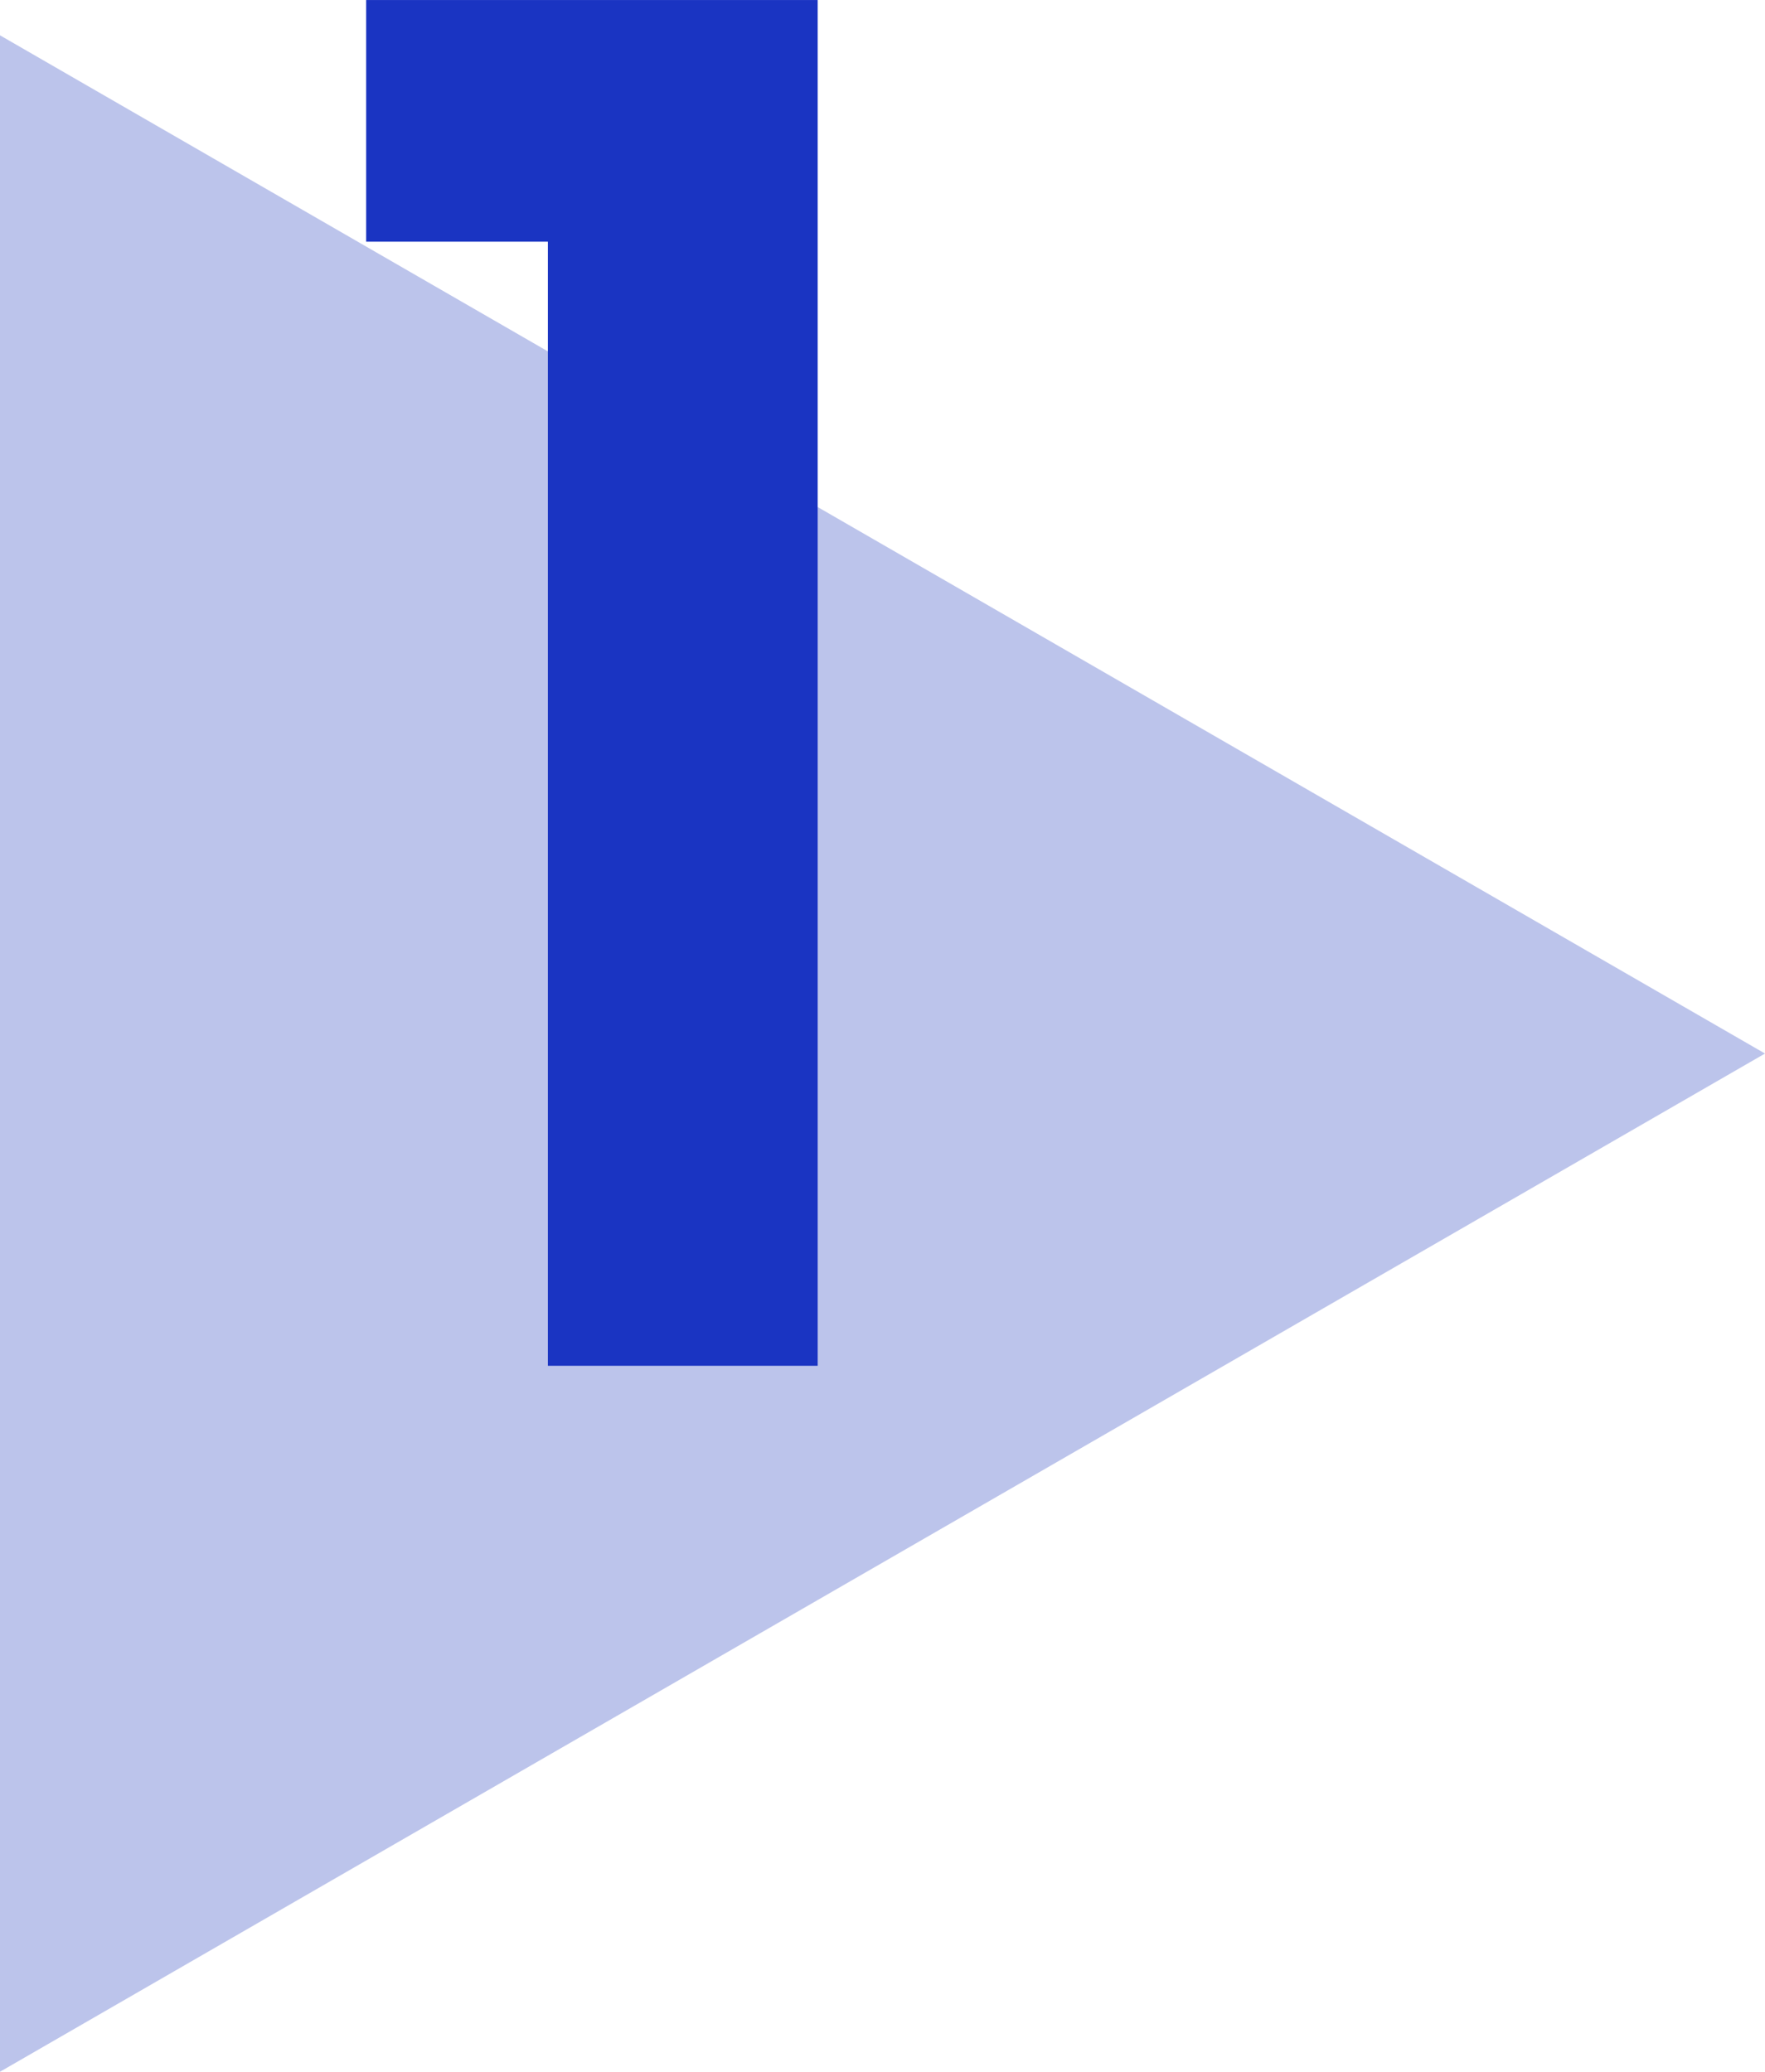
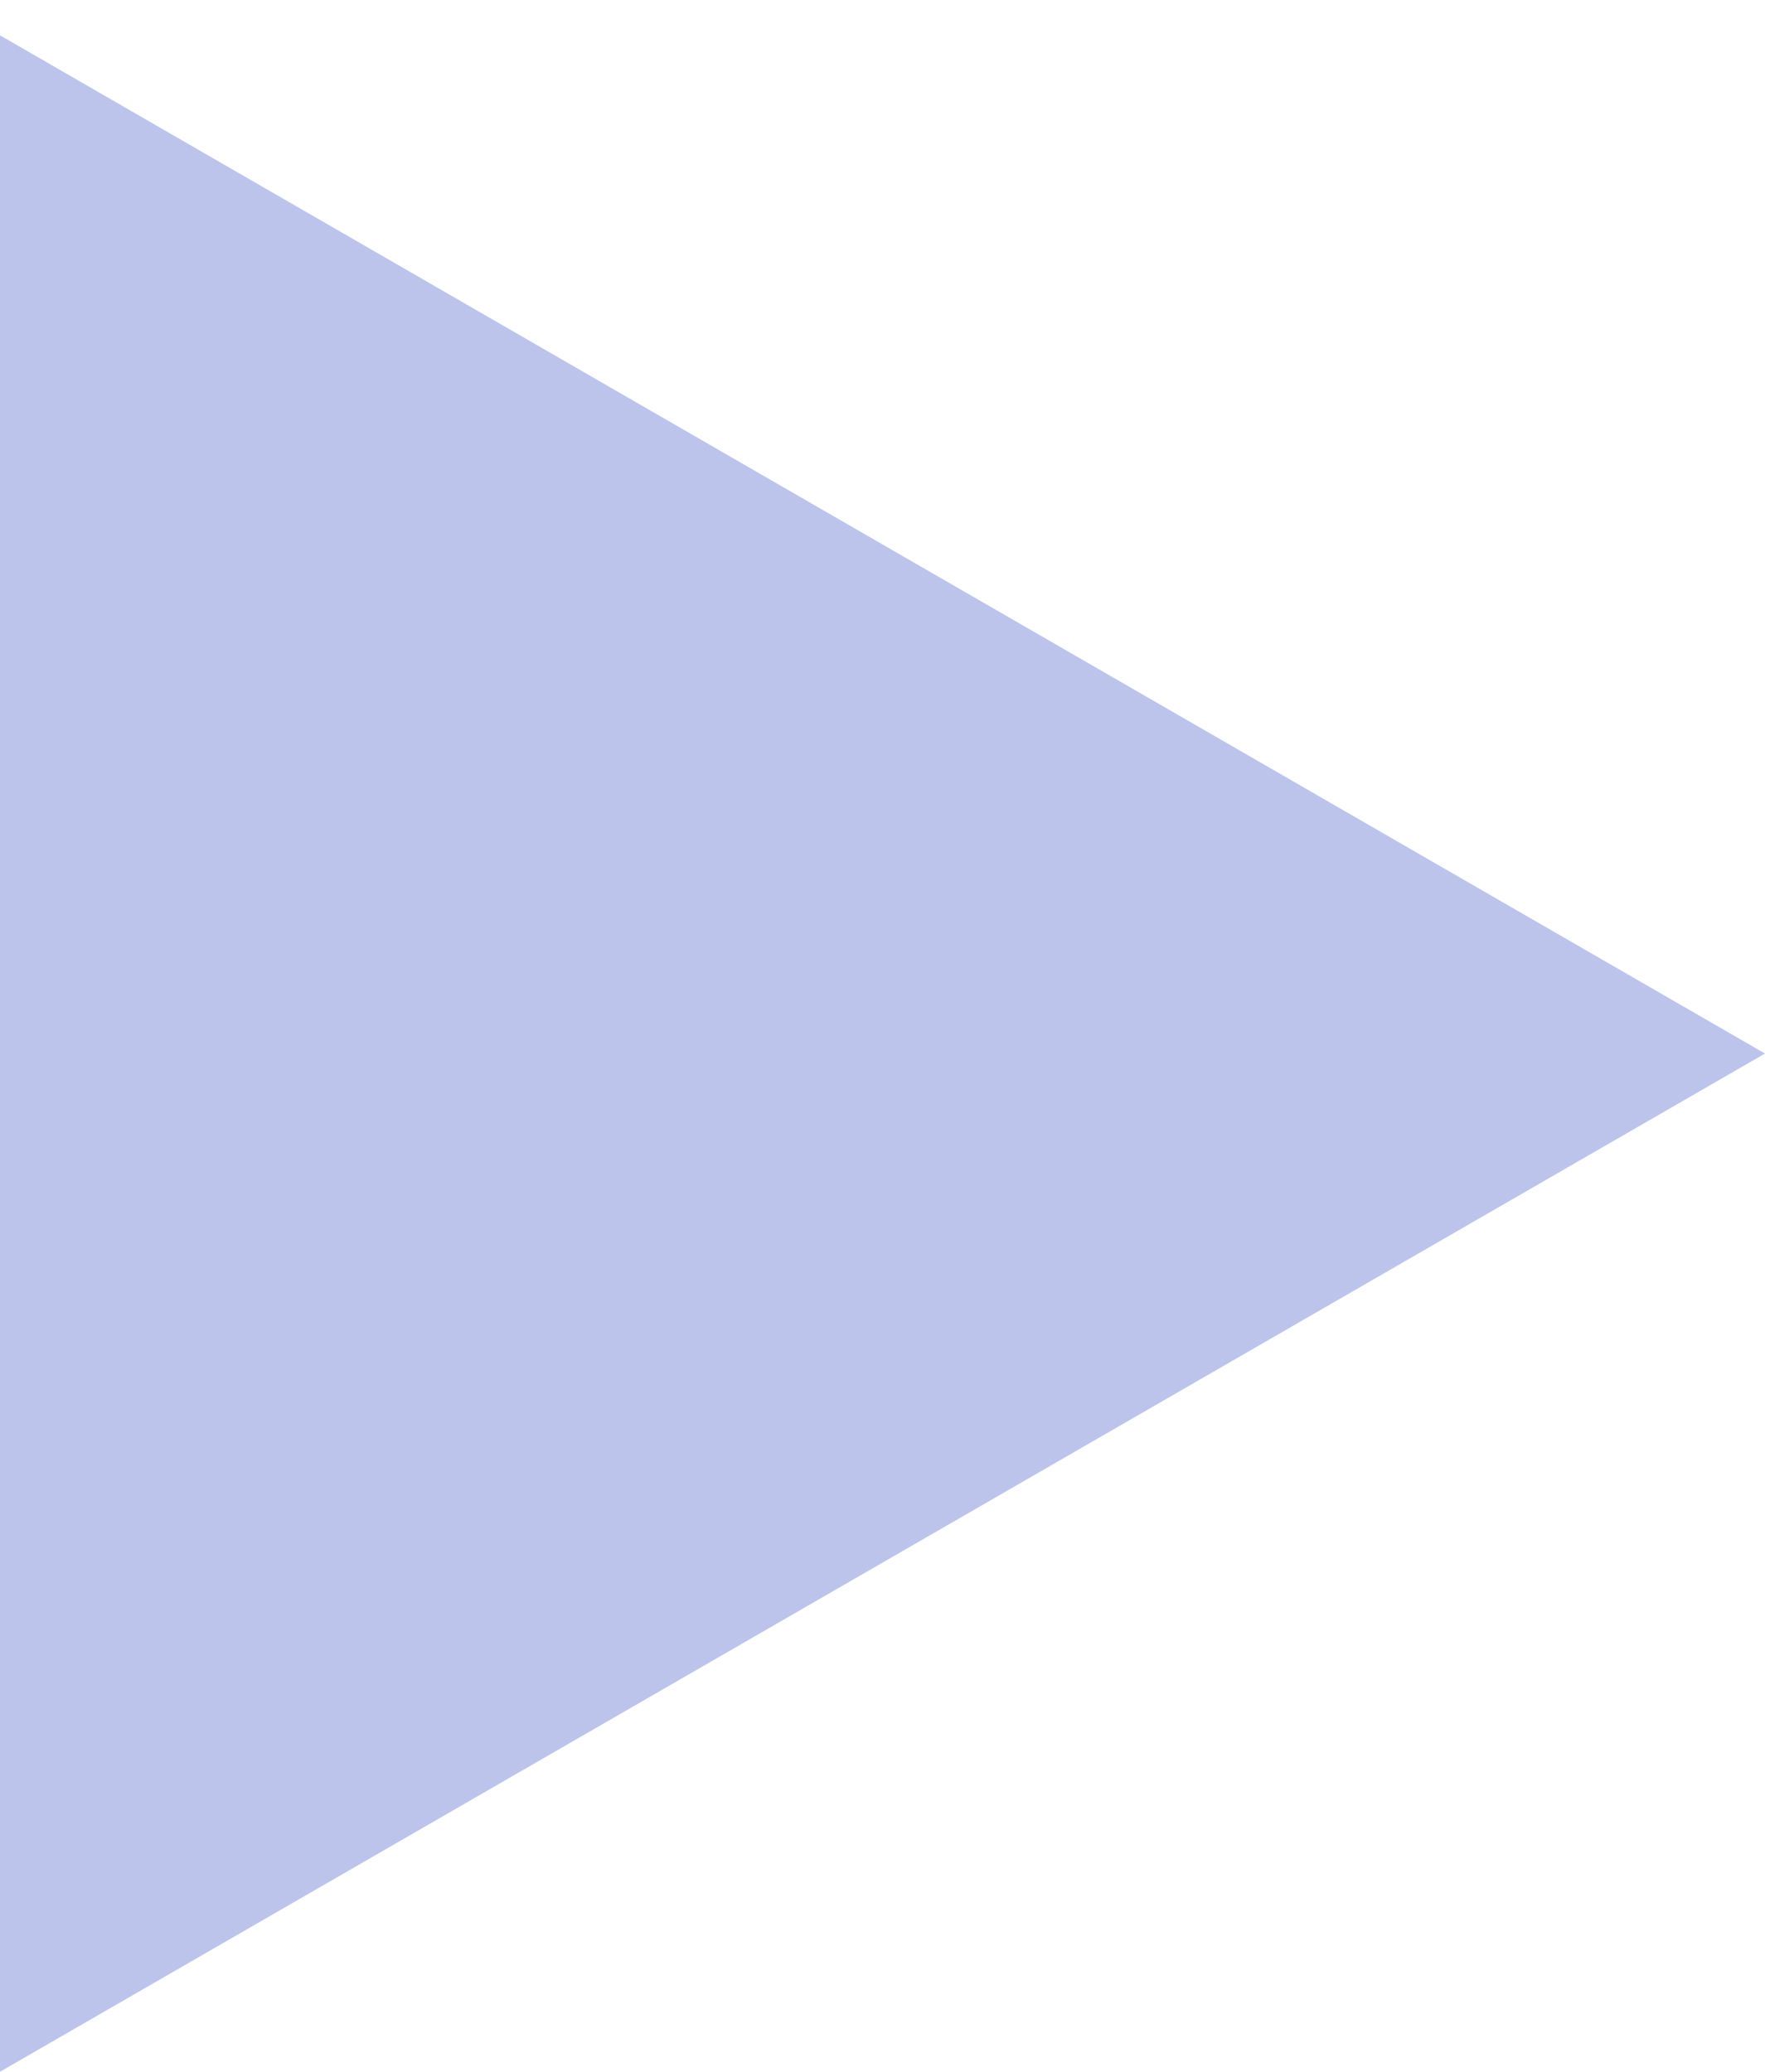
<svg xmlns="http://www.w3.org/2000/svg" width="65" height="76.301" viewBox="0 0 65 76.301">
  <g id="Group_2904" data-name="Group 2904" transform="translate(-358 -5406.699)">
    <path id="Polygon_14" data-name="Polygon 14" d="M37.5,0,75,65H0Z" transform="translate(423 5408) rotate(90)" fill="#bcc4eb" />
-     <path id="Path_1913" data-name="Path 1913" d="M2.484-41.4v-8.9H19.113V0H9.177V-41.4Z" transform="translate(369 5457)" fill="#1a34c2" />
  </g>
</svg>